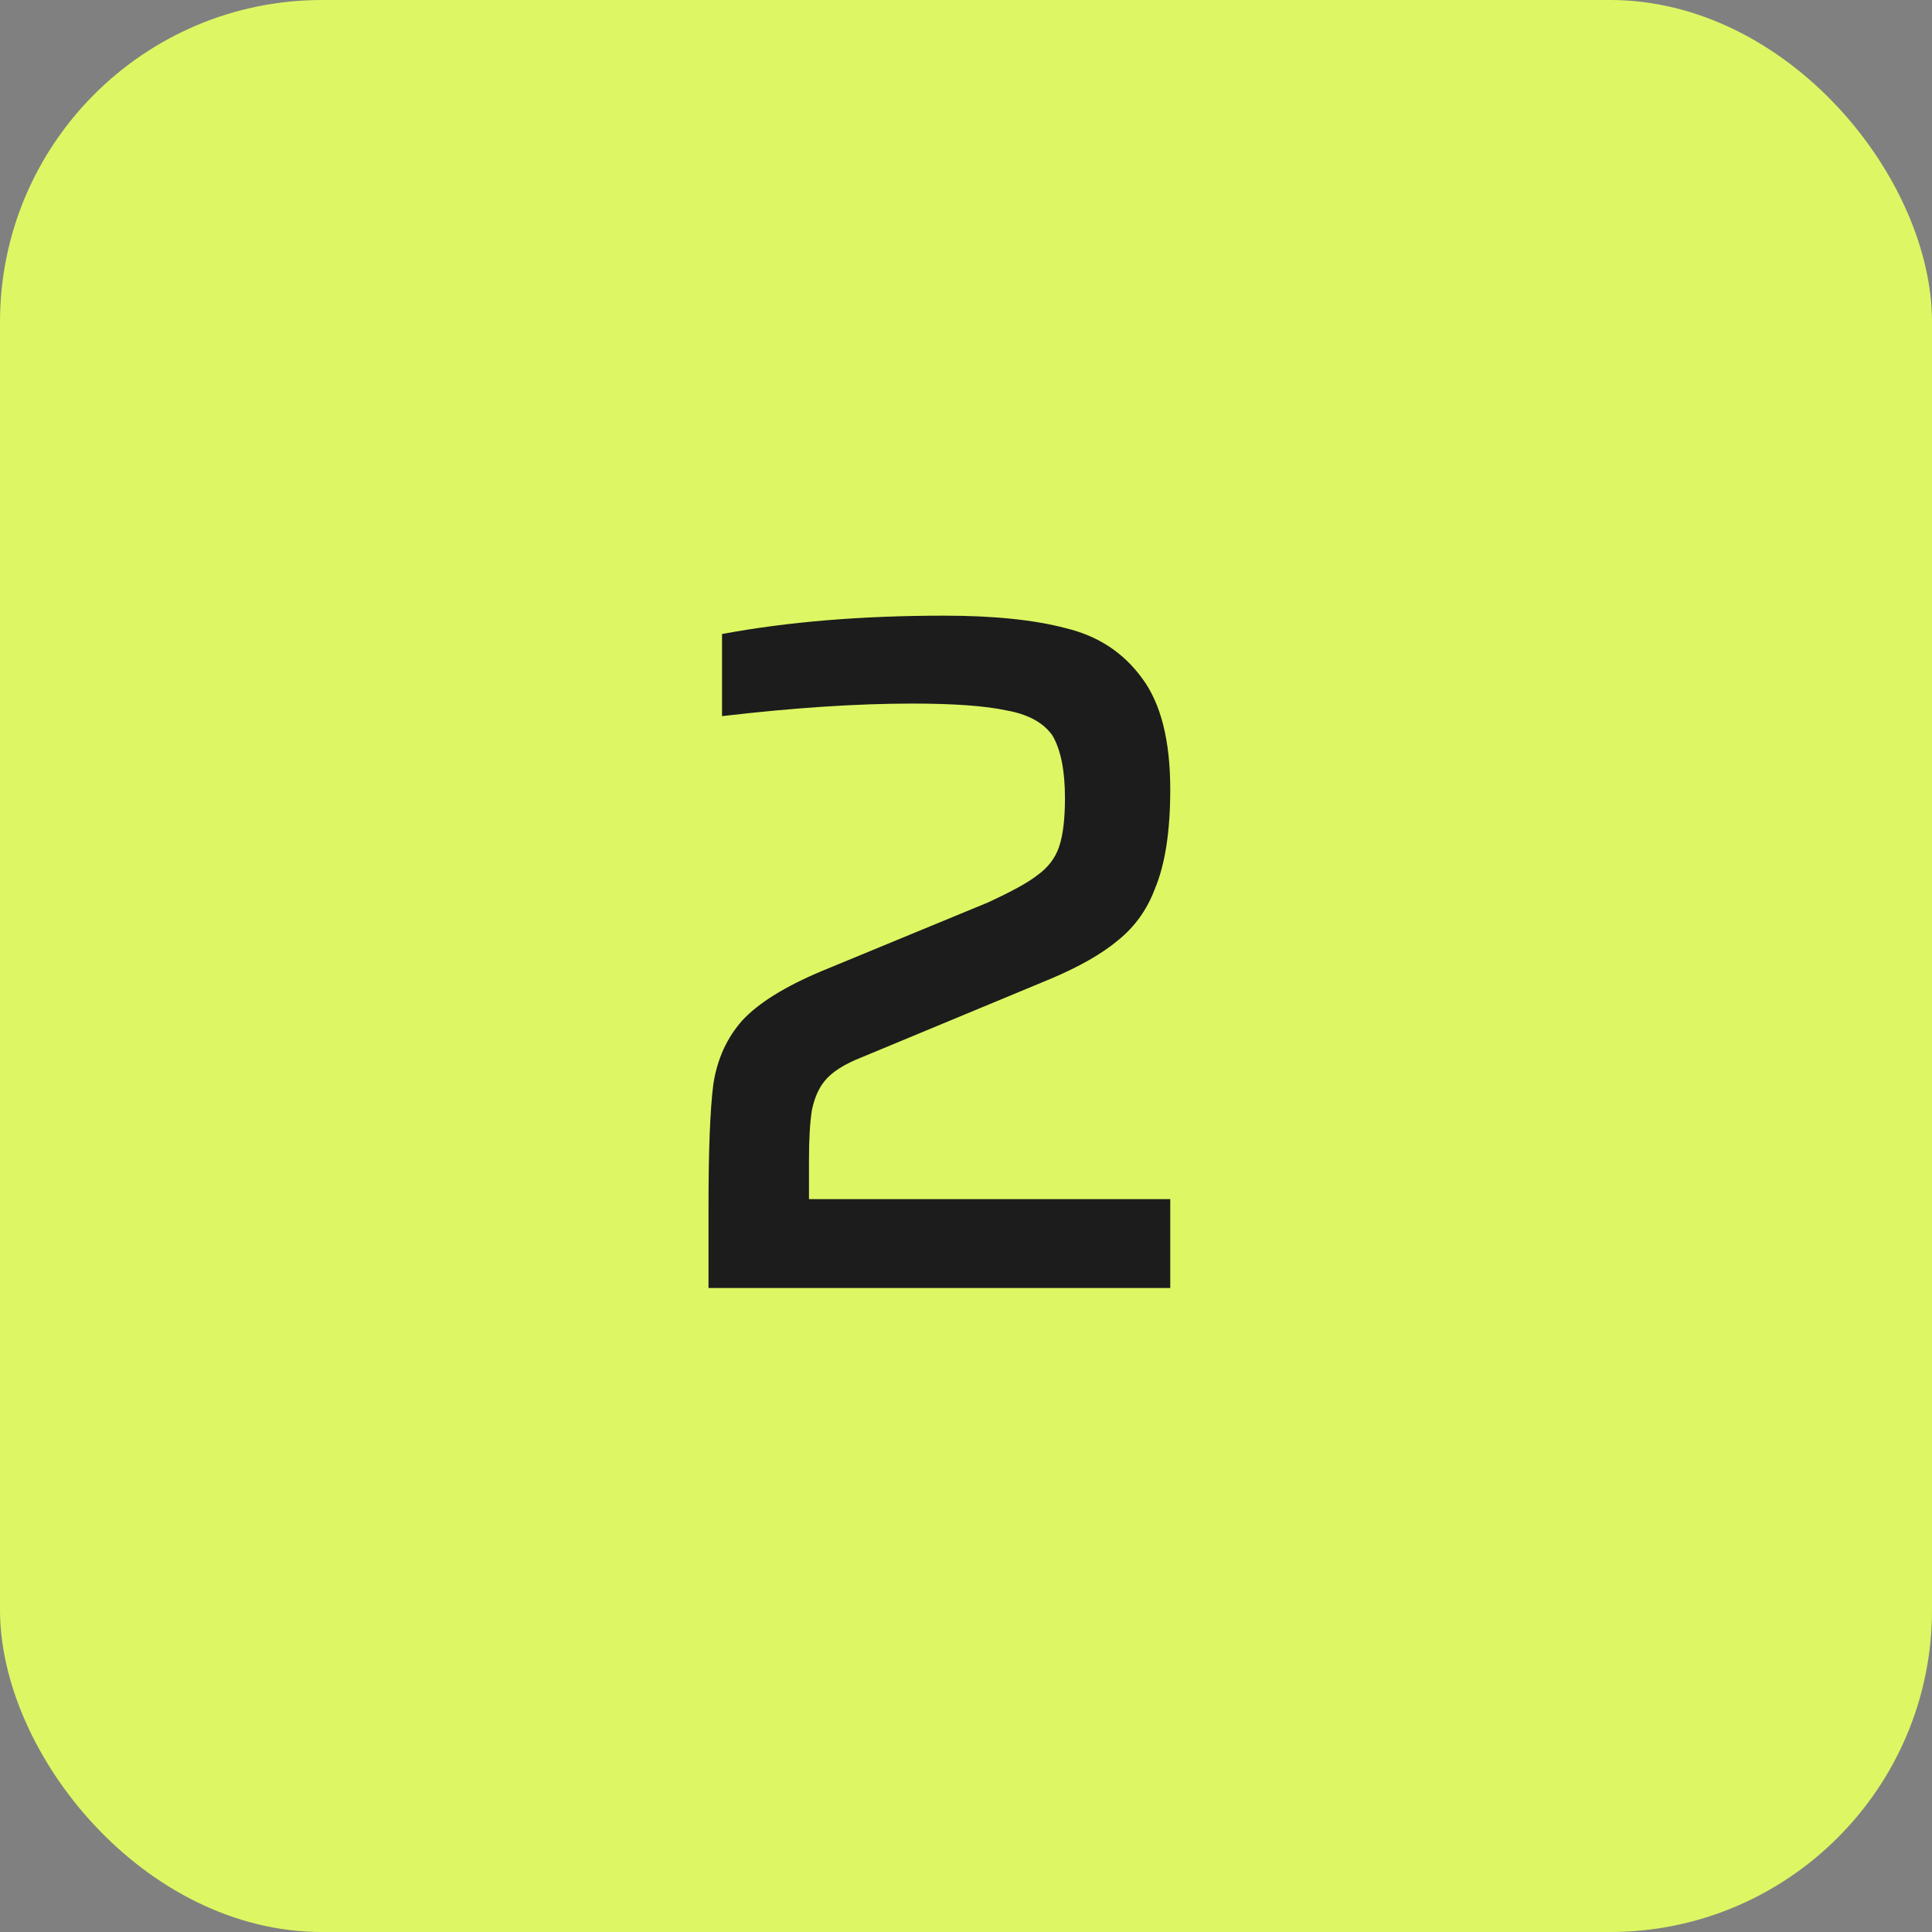
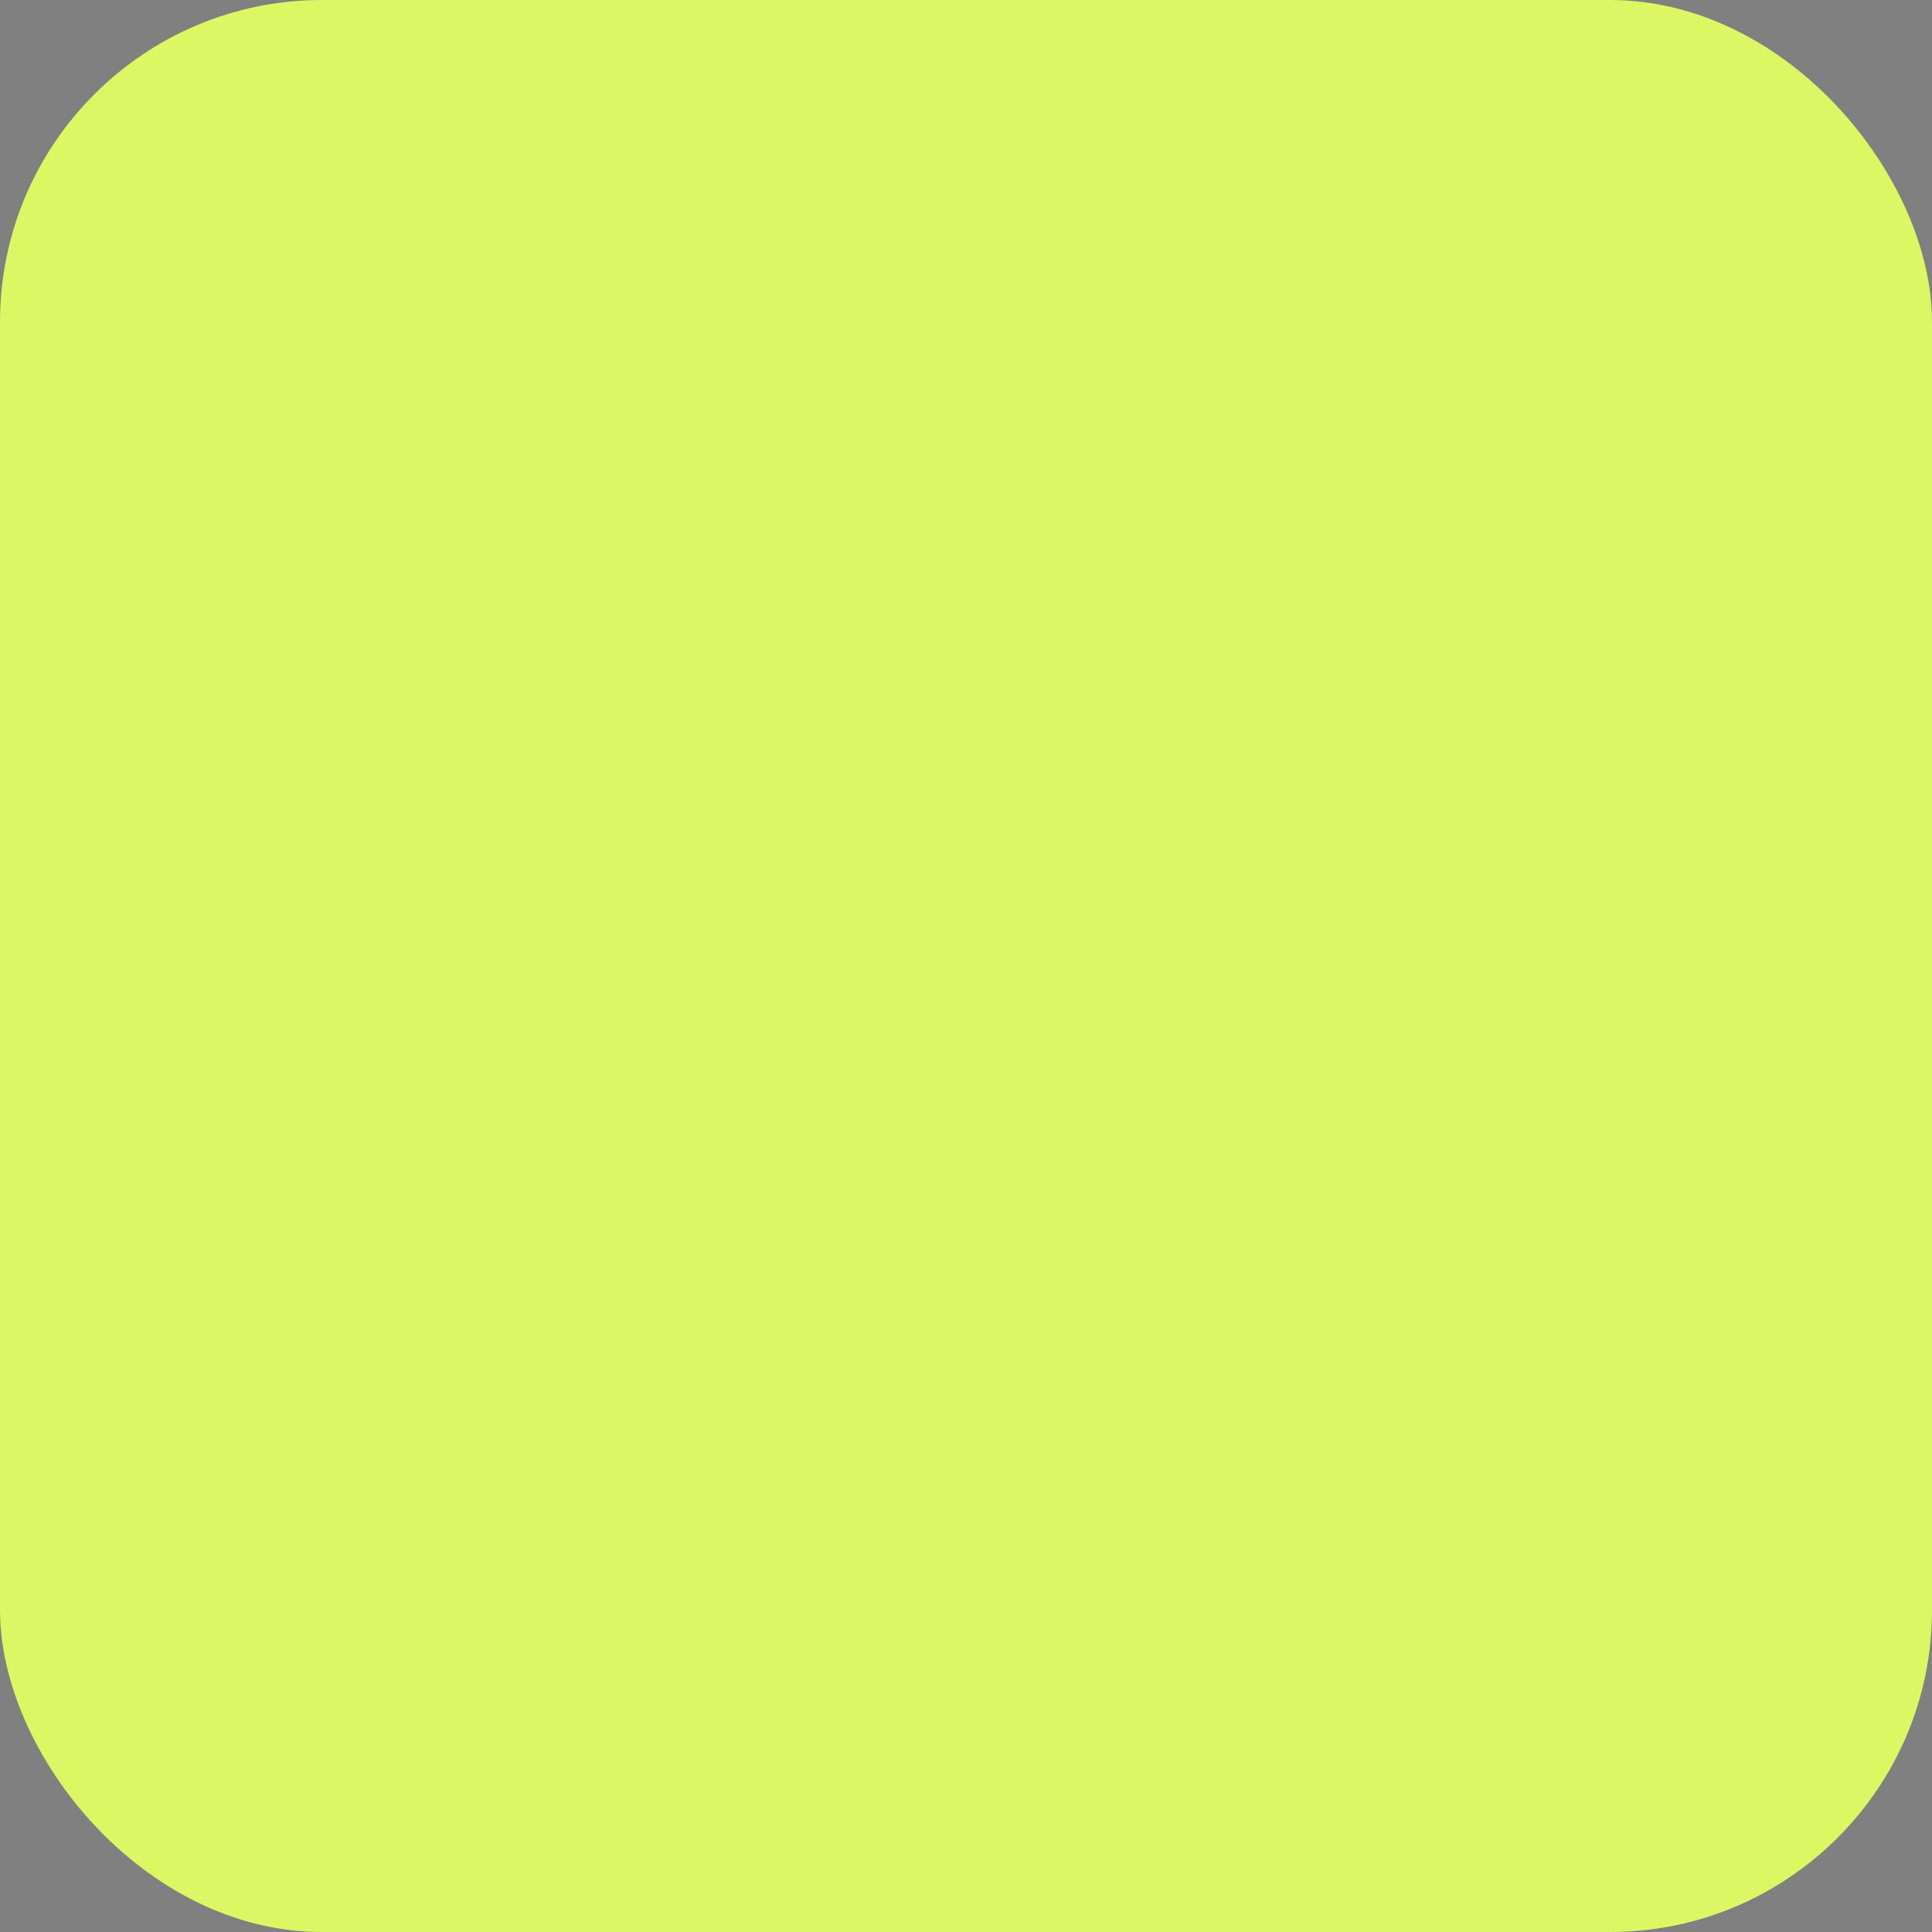
<svg xmlns="http://www.w3.org/2000/svg" width="36" height="36" viewBox="0 0 36 36" fill="none">
  <rect x="0" y="0" width="36" height="36" fill="#808080" stroke="none" />
  <rect width="36" height="36" rx="6" fill="#DCF763" />
-   <path d="M13.202 24V22.488C13.202 21.432 13.232 20.67 13.292 20.202C13.364 19.734 13.544 19.338 13.832 19.014C14.132 18.69 14.624 18.384 15.308 18.096L18.404 16.818C18.848 16.614 19.154 16.446 19.322 16.314C19.526 16.17 19.664 15.99 19.736 15.774C19.808 15.558 19.844 15.258 19.844 14.874C19.844 14.358 19.766 13.968 19.61 13.704C19.442 13.464 19.154 13.308 18.746 13.236C18.35 13.152 17.768 13.11 17 13.11C15.968 13.11 14.786 13.188 13.454 13.344V11.814C14.678 11.586 16.058 11.472 17.594 11.472C18.518 11.472 19.274 11.55 19.862 11.706C20.462 11.85 20.936 12.162 21.284 12.642C21.632 13.11 21.806 13.8 21.806 14.712C21.806 15.492 21.71 16.11 21.518 16.566C21.374 16.95 21.146 17.268 20.834 17.52C20.534 17.772 20.114 18.012 19.574 18.24L16.064 19.698C15.728 19.83 15.494 19.98 15.362 20.148C15.254 20.28 15.176 20.46 15.128 20.688C15.092 20.916 15.074 21.228 15.074 21.624V22.344H21.806V24H13.202Z" fill="#1C1C1C" />
</svg>